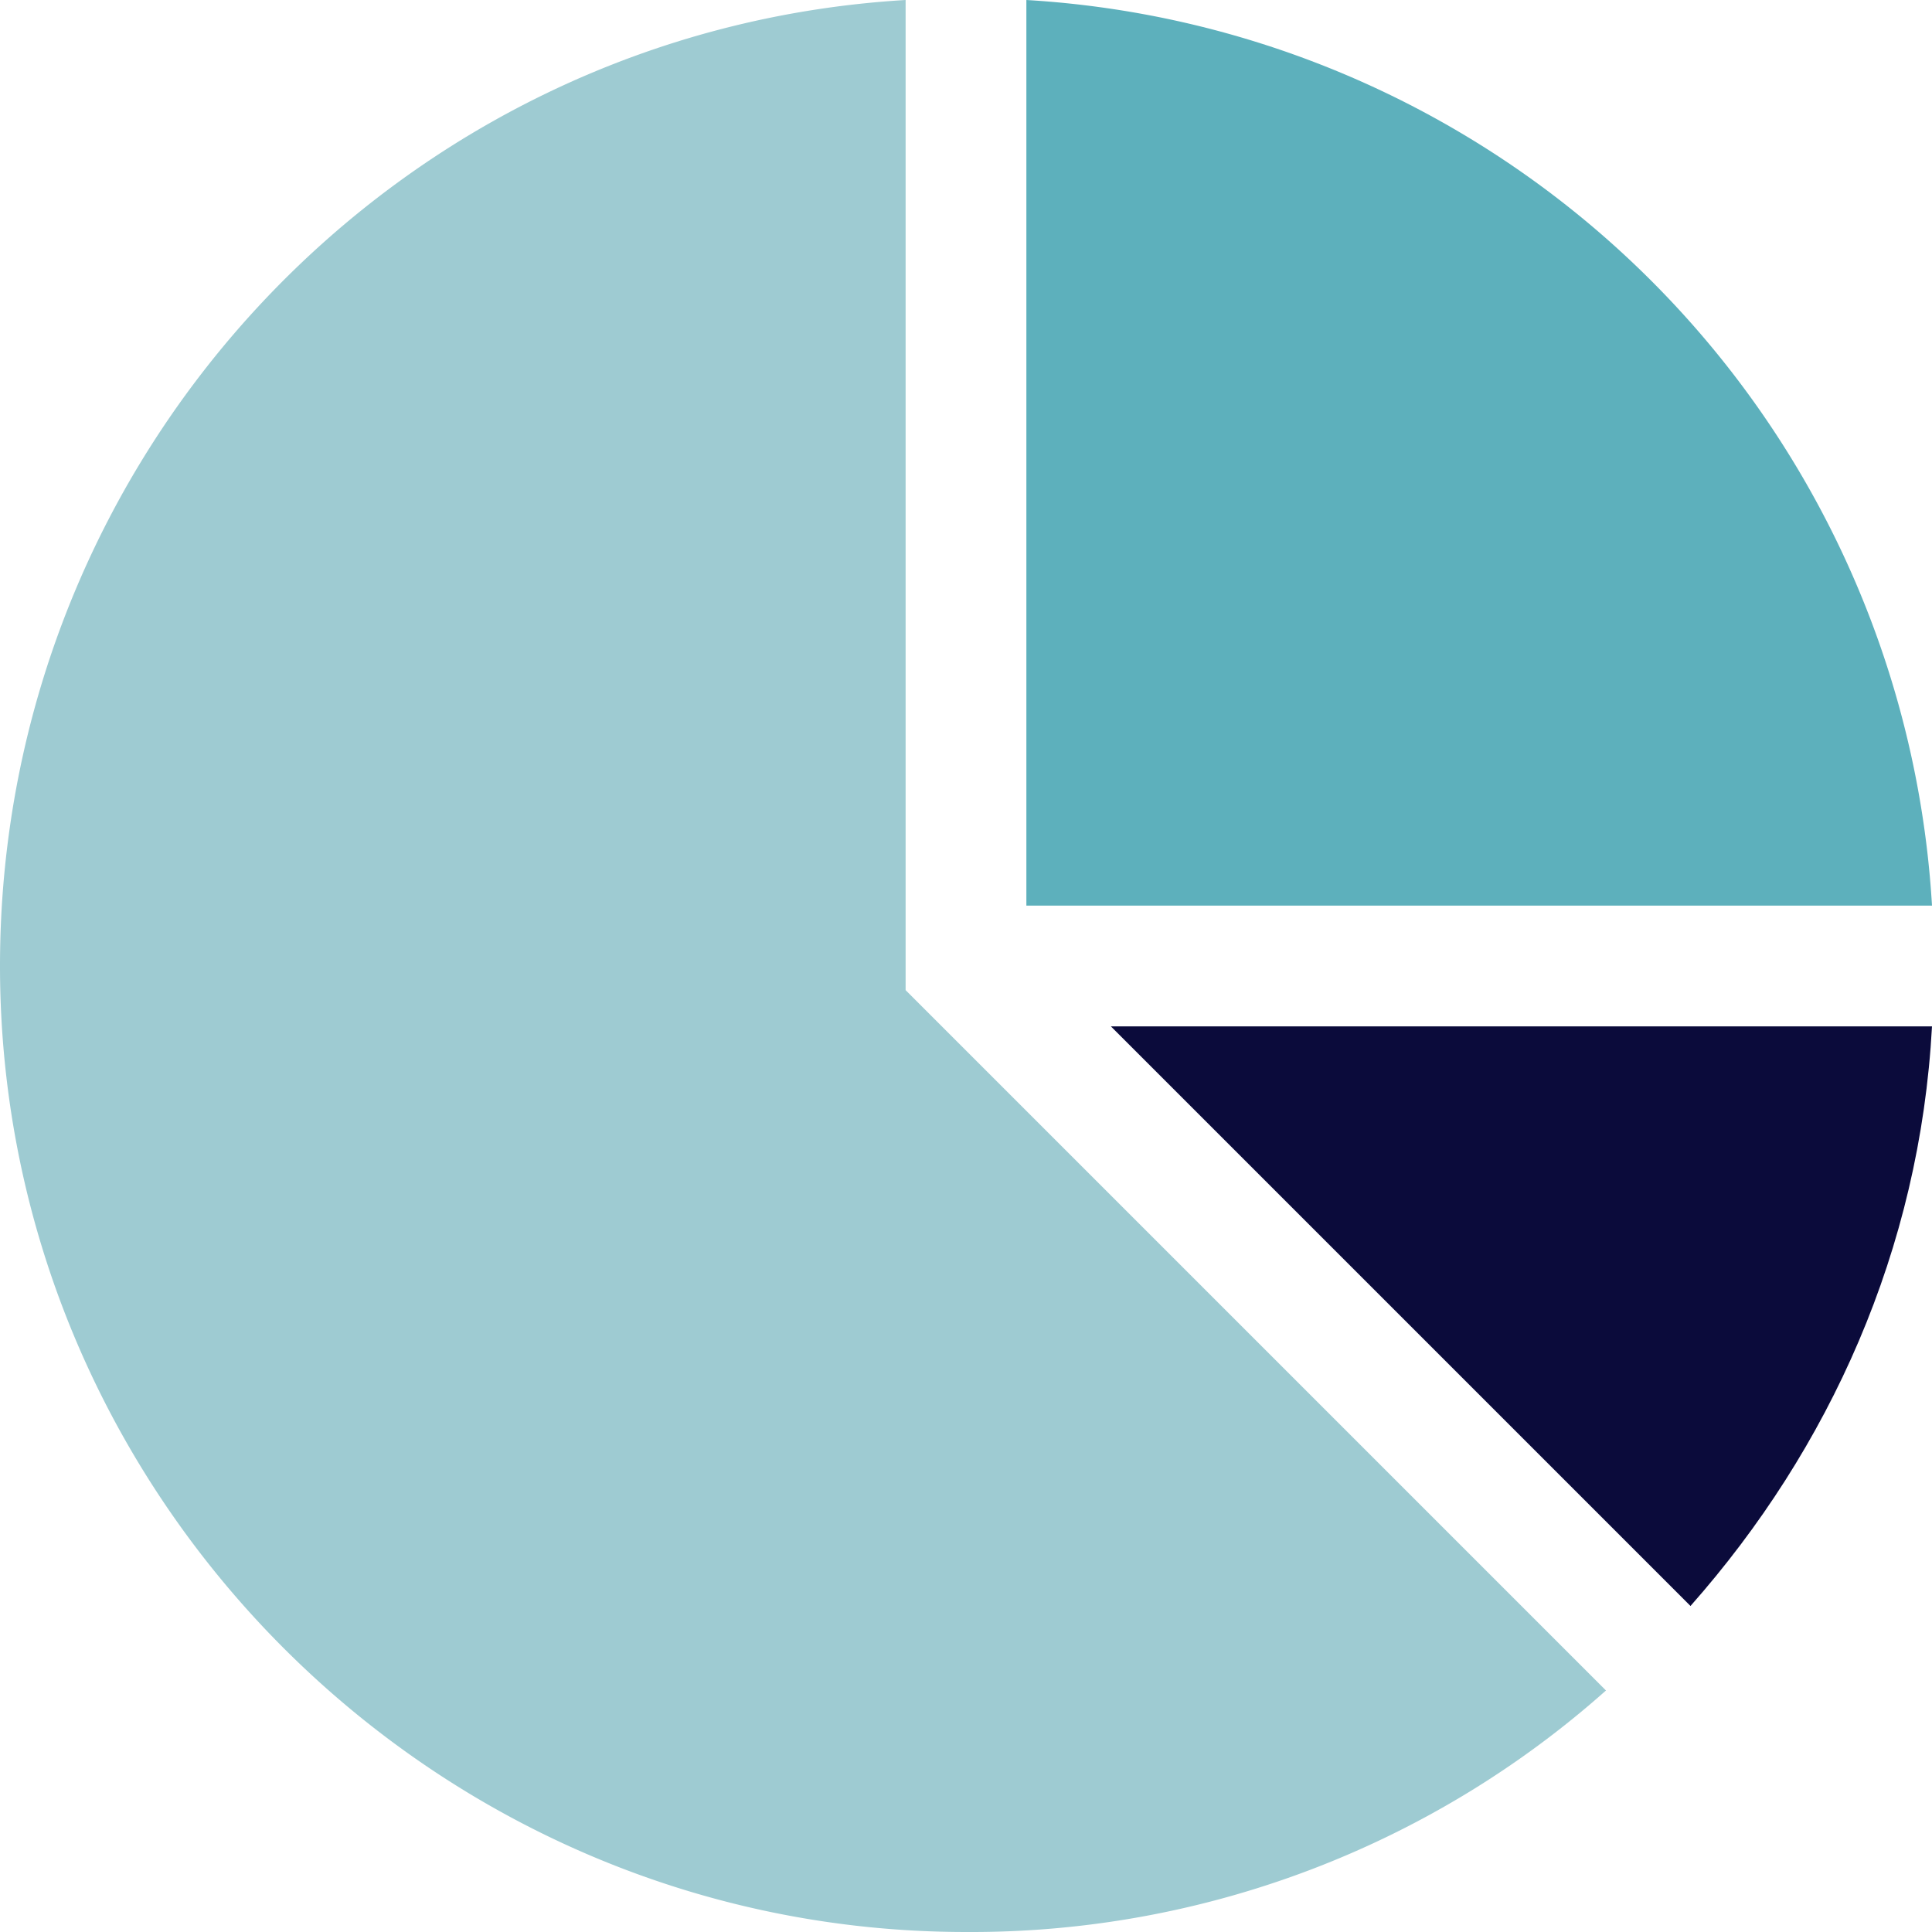
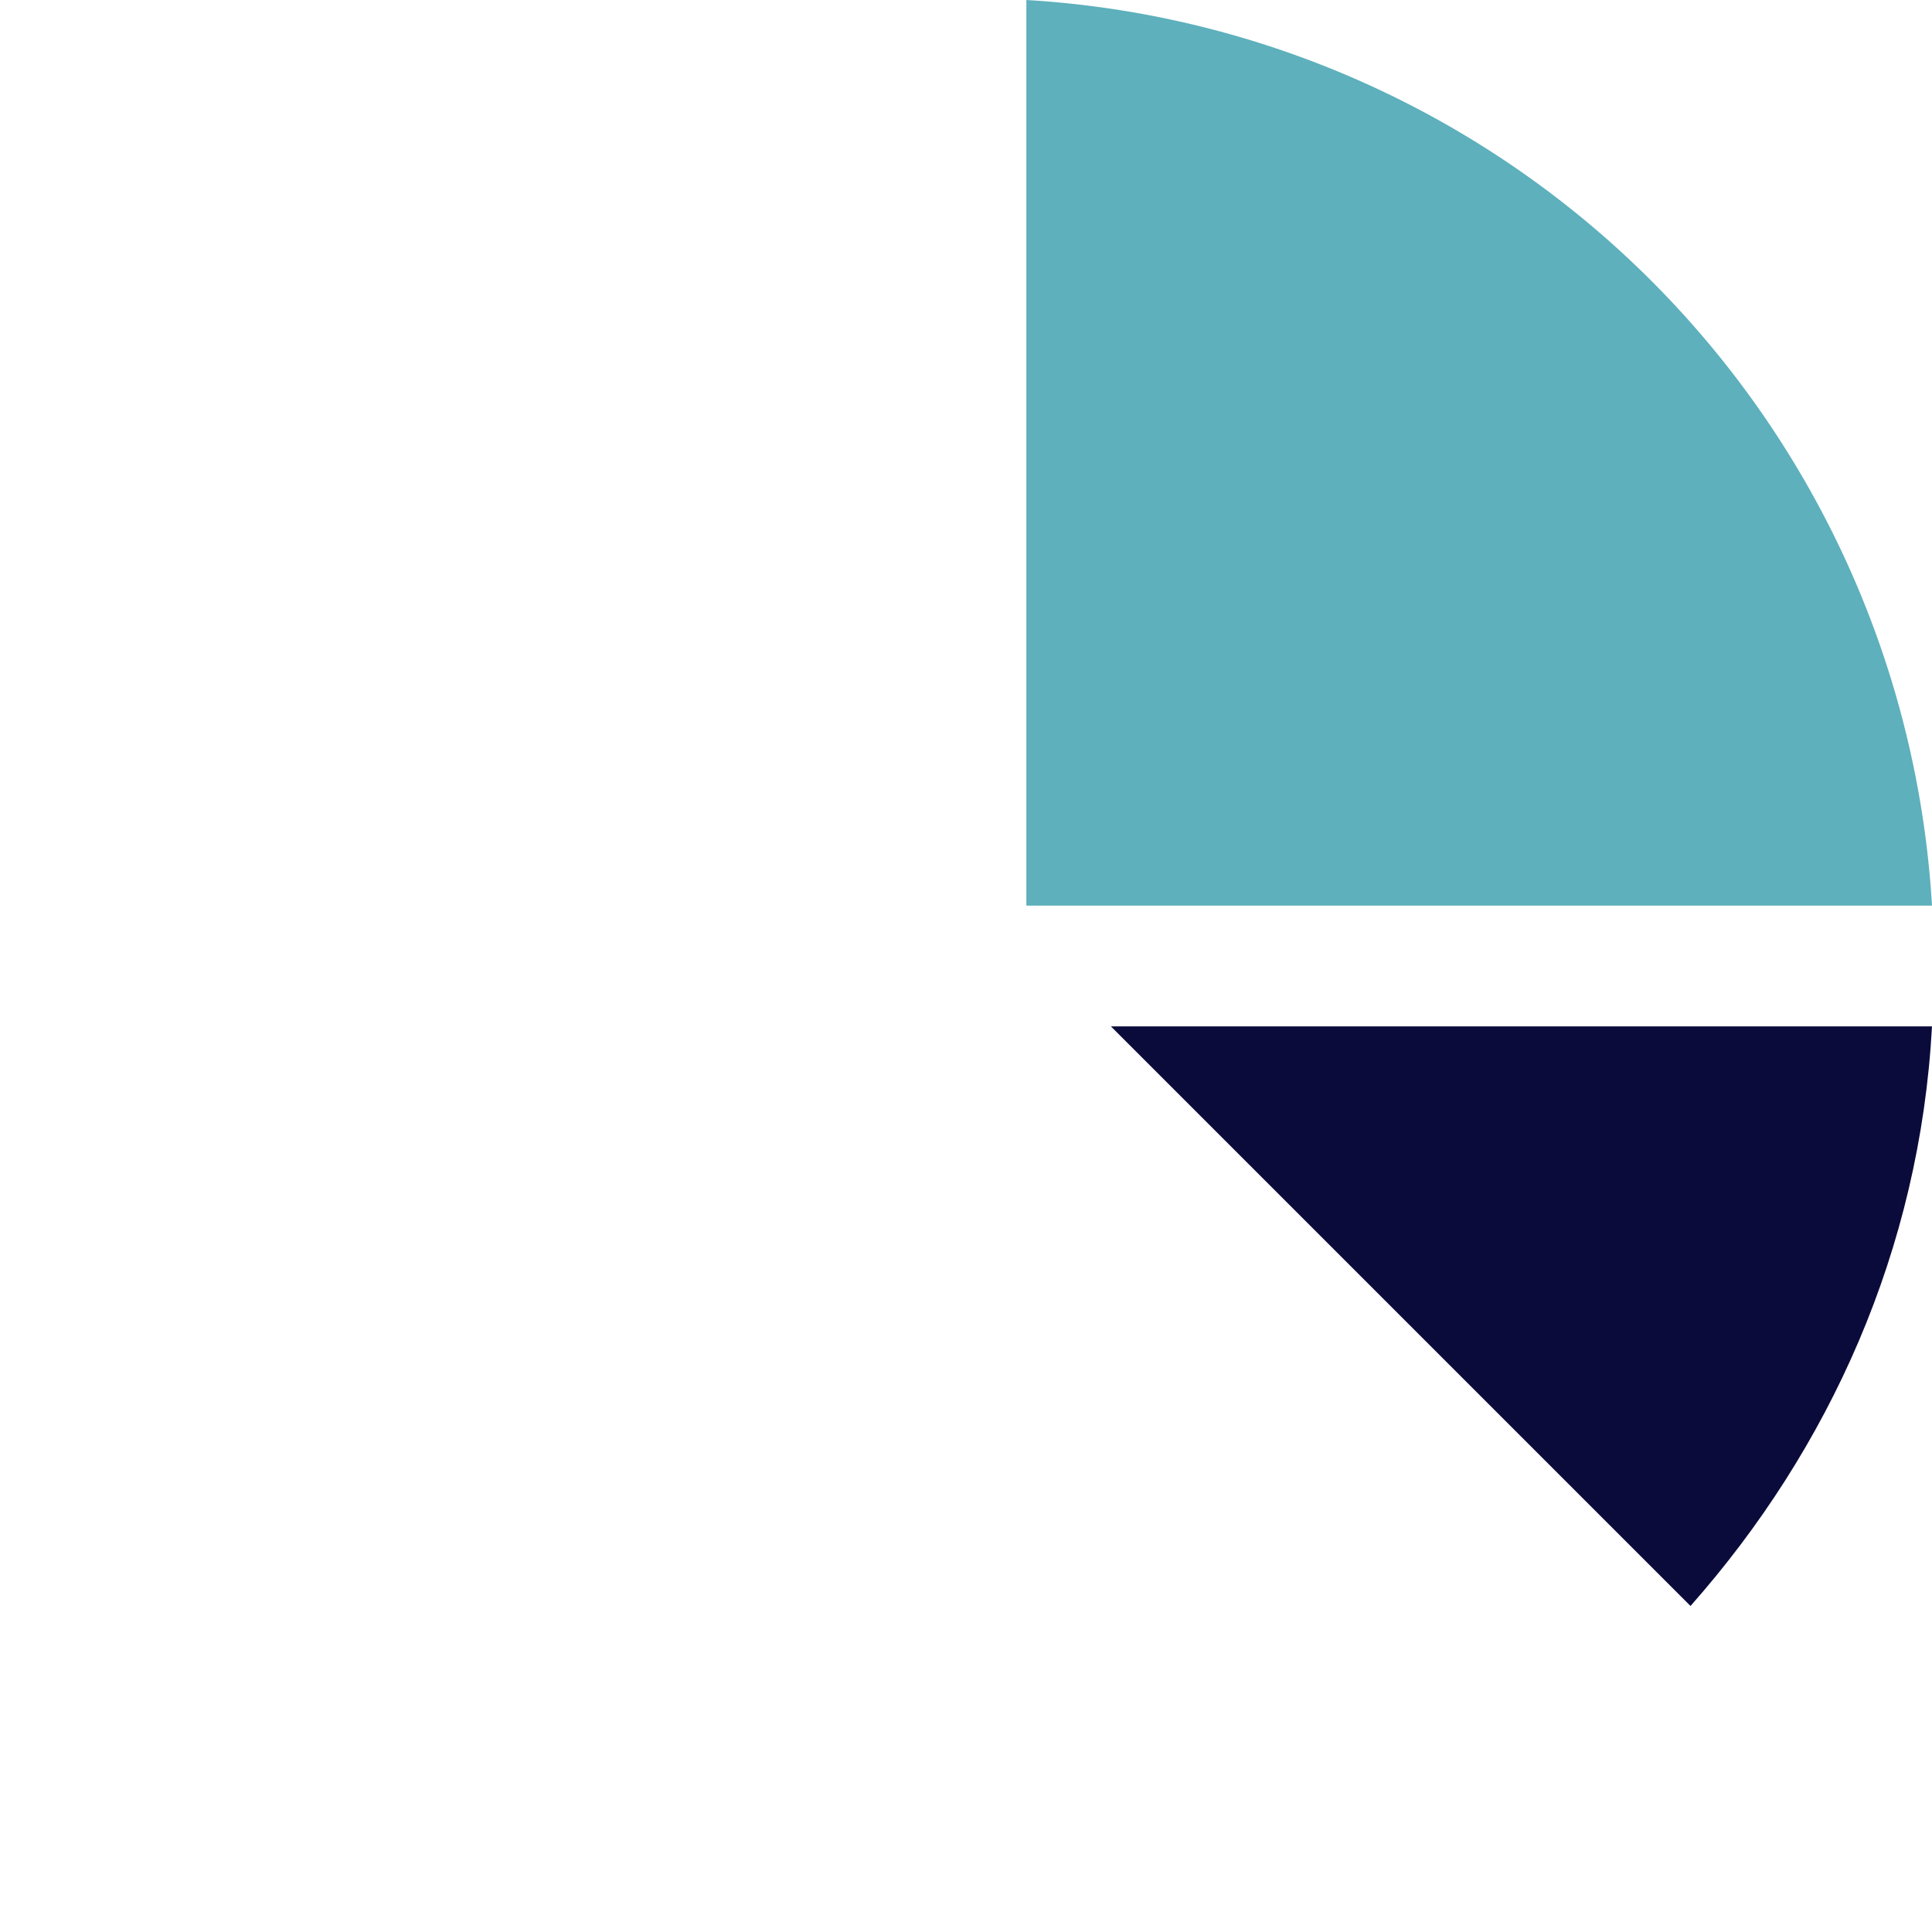
<svg xmlns="http://www.w3.org/2000/svg" id="Group_94" data-name="Group 94" width="272.925" height="272.925" viewBox="0 0 272.925 272.925">
-   <path id="Path_242" data-name="Path 242" d="M1.5,137.962c0,75.054,61.408,136.462,136.462,136.462a134.839,134.839,0,0,0,90.406-34.116l-98.935-98.935V1.5C57.791,5.764,1.5,65.467,1.5,137.962Z" transform="translate(-1.5 -1.5)" fill="#9ecbd2" />
  <path id="Path_243" data-name="Path 243" d="M135.893,18.5H19.9l81.877,81.877C121.394,78.2,134.187,50.057,135.893,18.5Z" transform="translate(137.032 126.491)" fill="#0b0b3b" />
  <path id="Path_244" data-name="Path 244" d="M18.5,1.5V129.433H146.434A136.218,136.218,0,0,0,18.5,1.5Z" transform="translate(126.491 -1.5)" fill="#5db0bc" />
</svg>